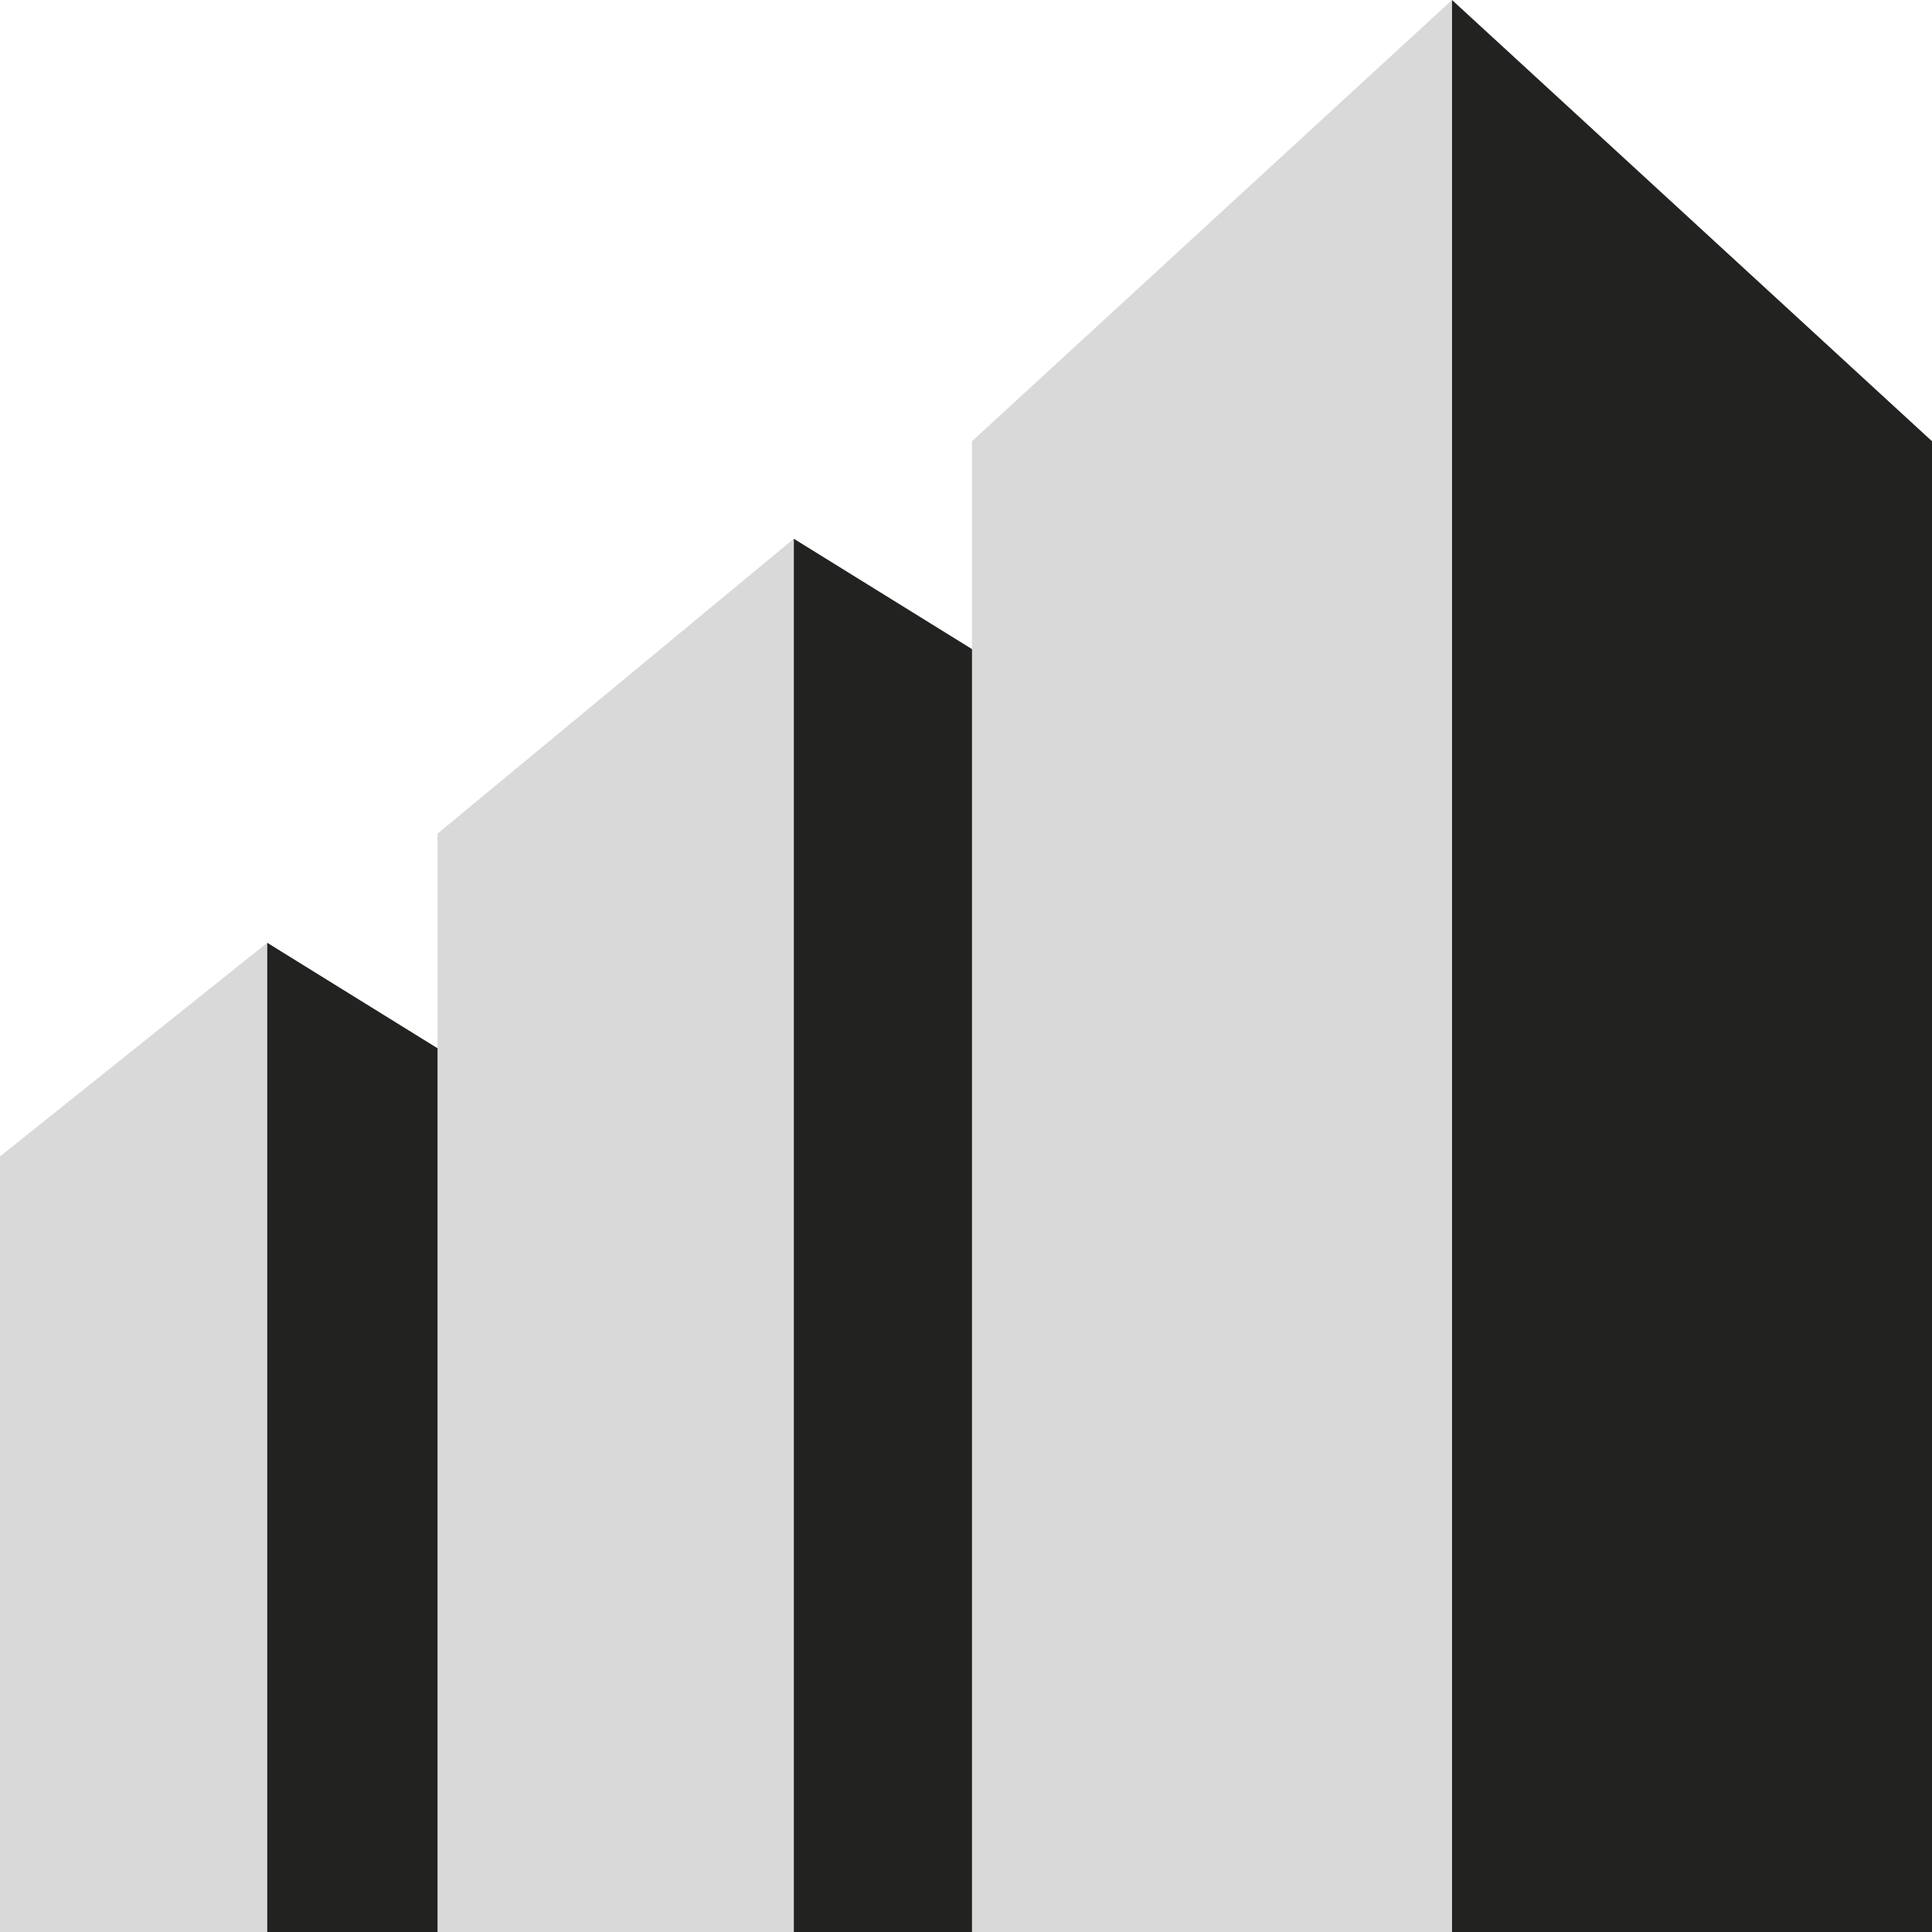
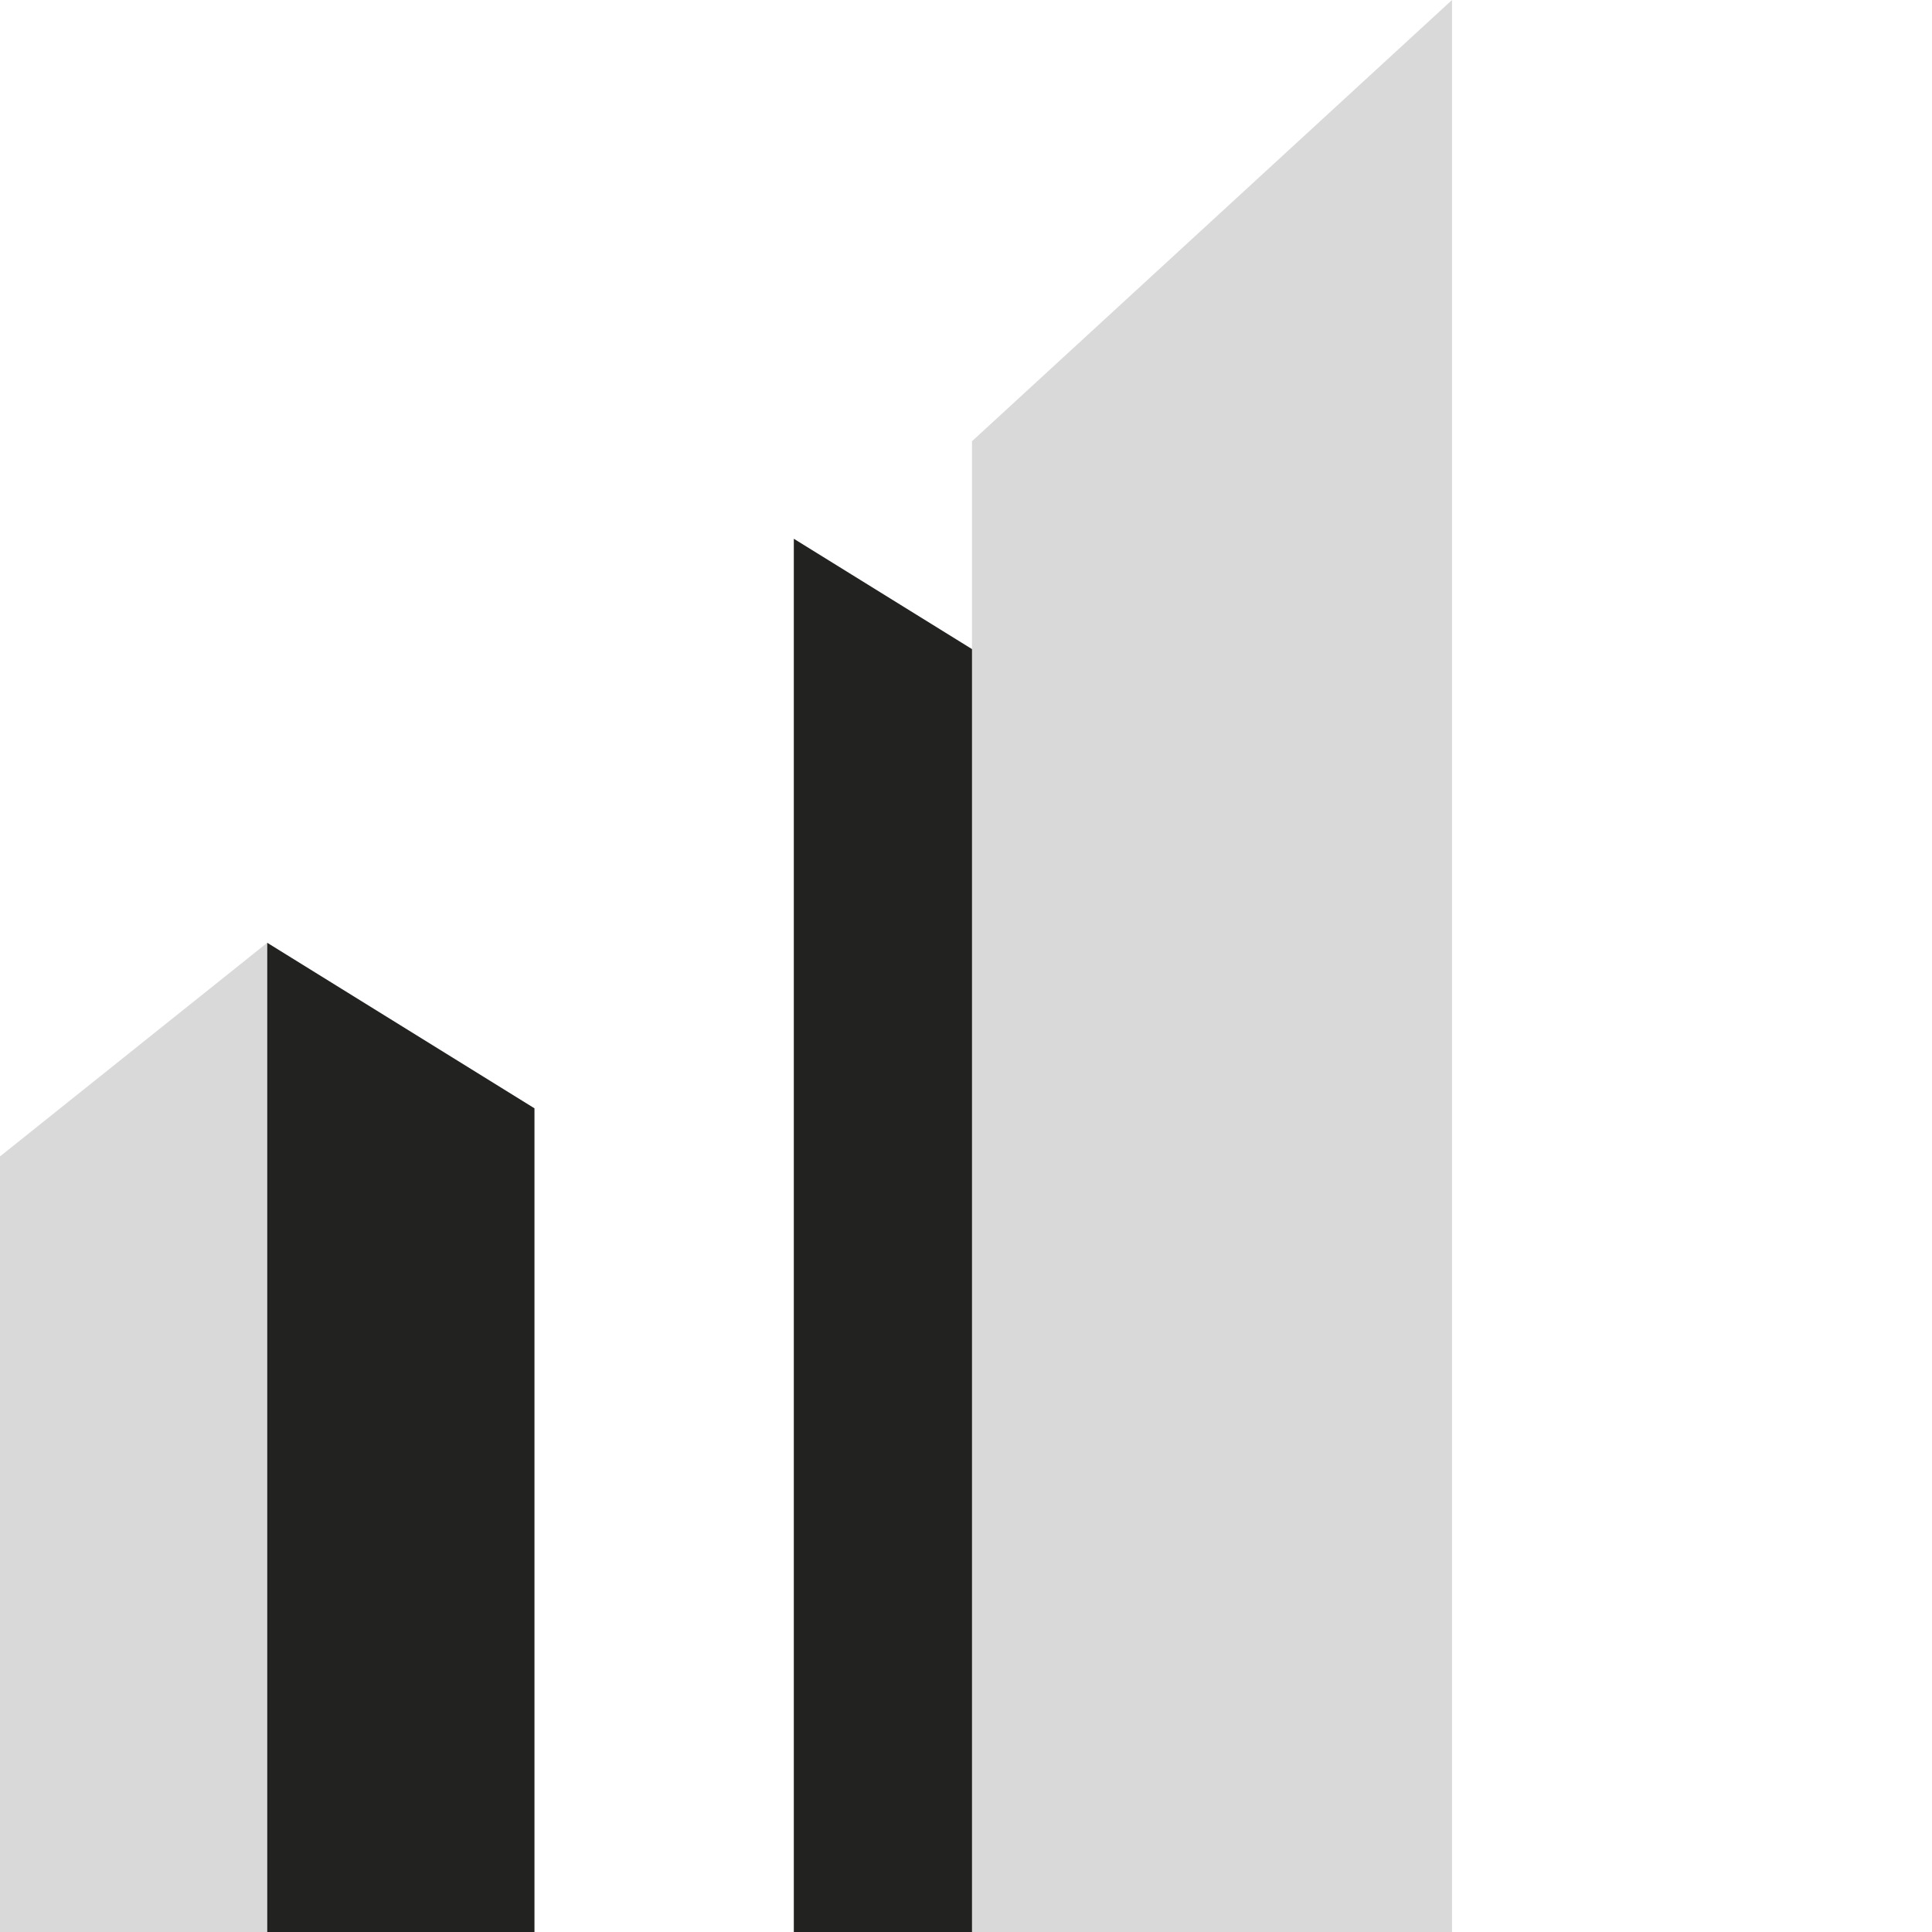
<svg xmlns="http://www.w3.org/2000/svg" width="50" height="50" fill="none">
  <path fill="#D9D9D9" d="M6.916 24.4V50H0V29.928l6.916-5.529Z" />
  <path fill="#222221" d="M6.916 24.4V50h6.916V28.683l-6.916-4.284Z" />
-   <path fill="#D9D9D9" d="M20.544 13.943V50h-9.221V21.575l9.221-7.632Z" />
  <path fill="#222221" d="M20.544 13.943V50h9.222V19.654l-9.222-5.711Z" />
  <path fill="#D9D9D9" d="M37.578 0v50H25.155V11.419L37.578 0Z" />
-   <path fill="#222221" d="M37.578 0v50H50V11.419L37.578 0Z" />
</svg>